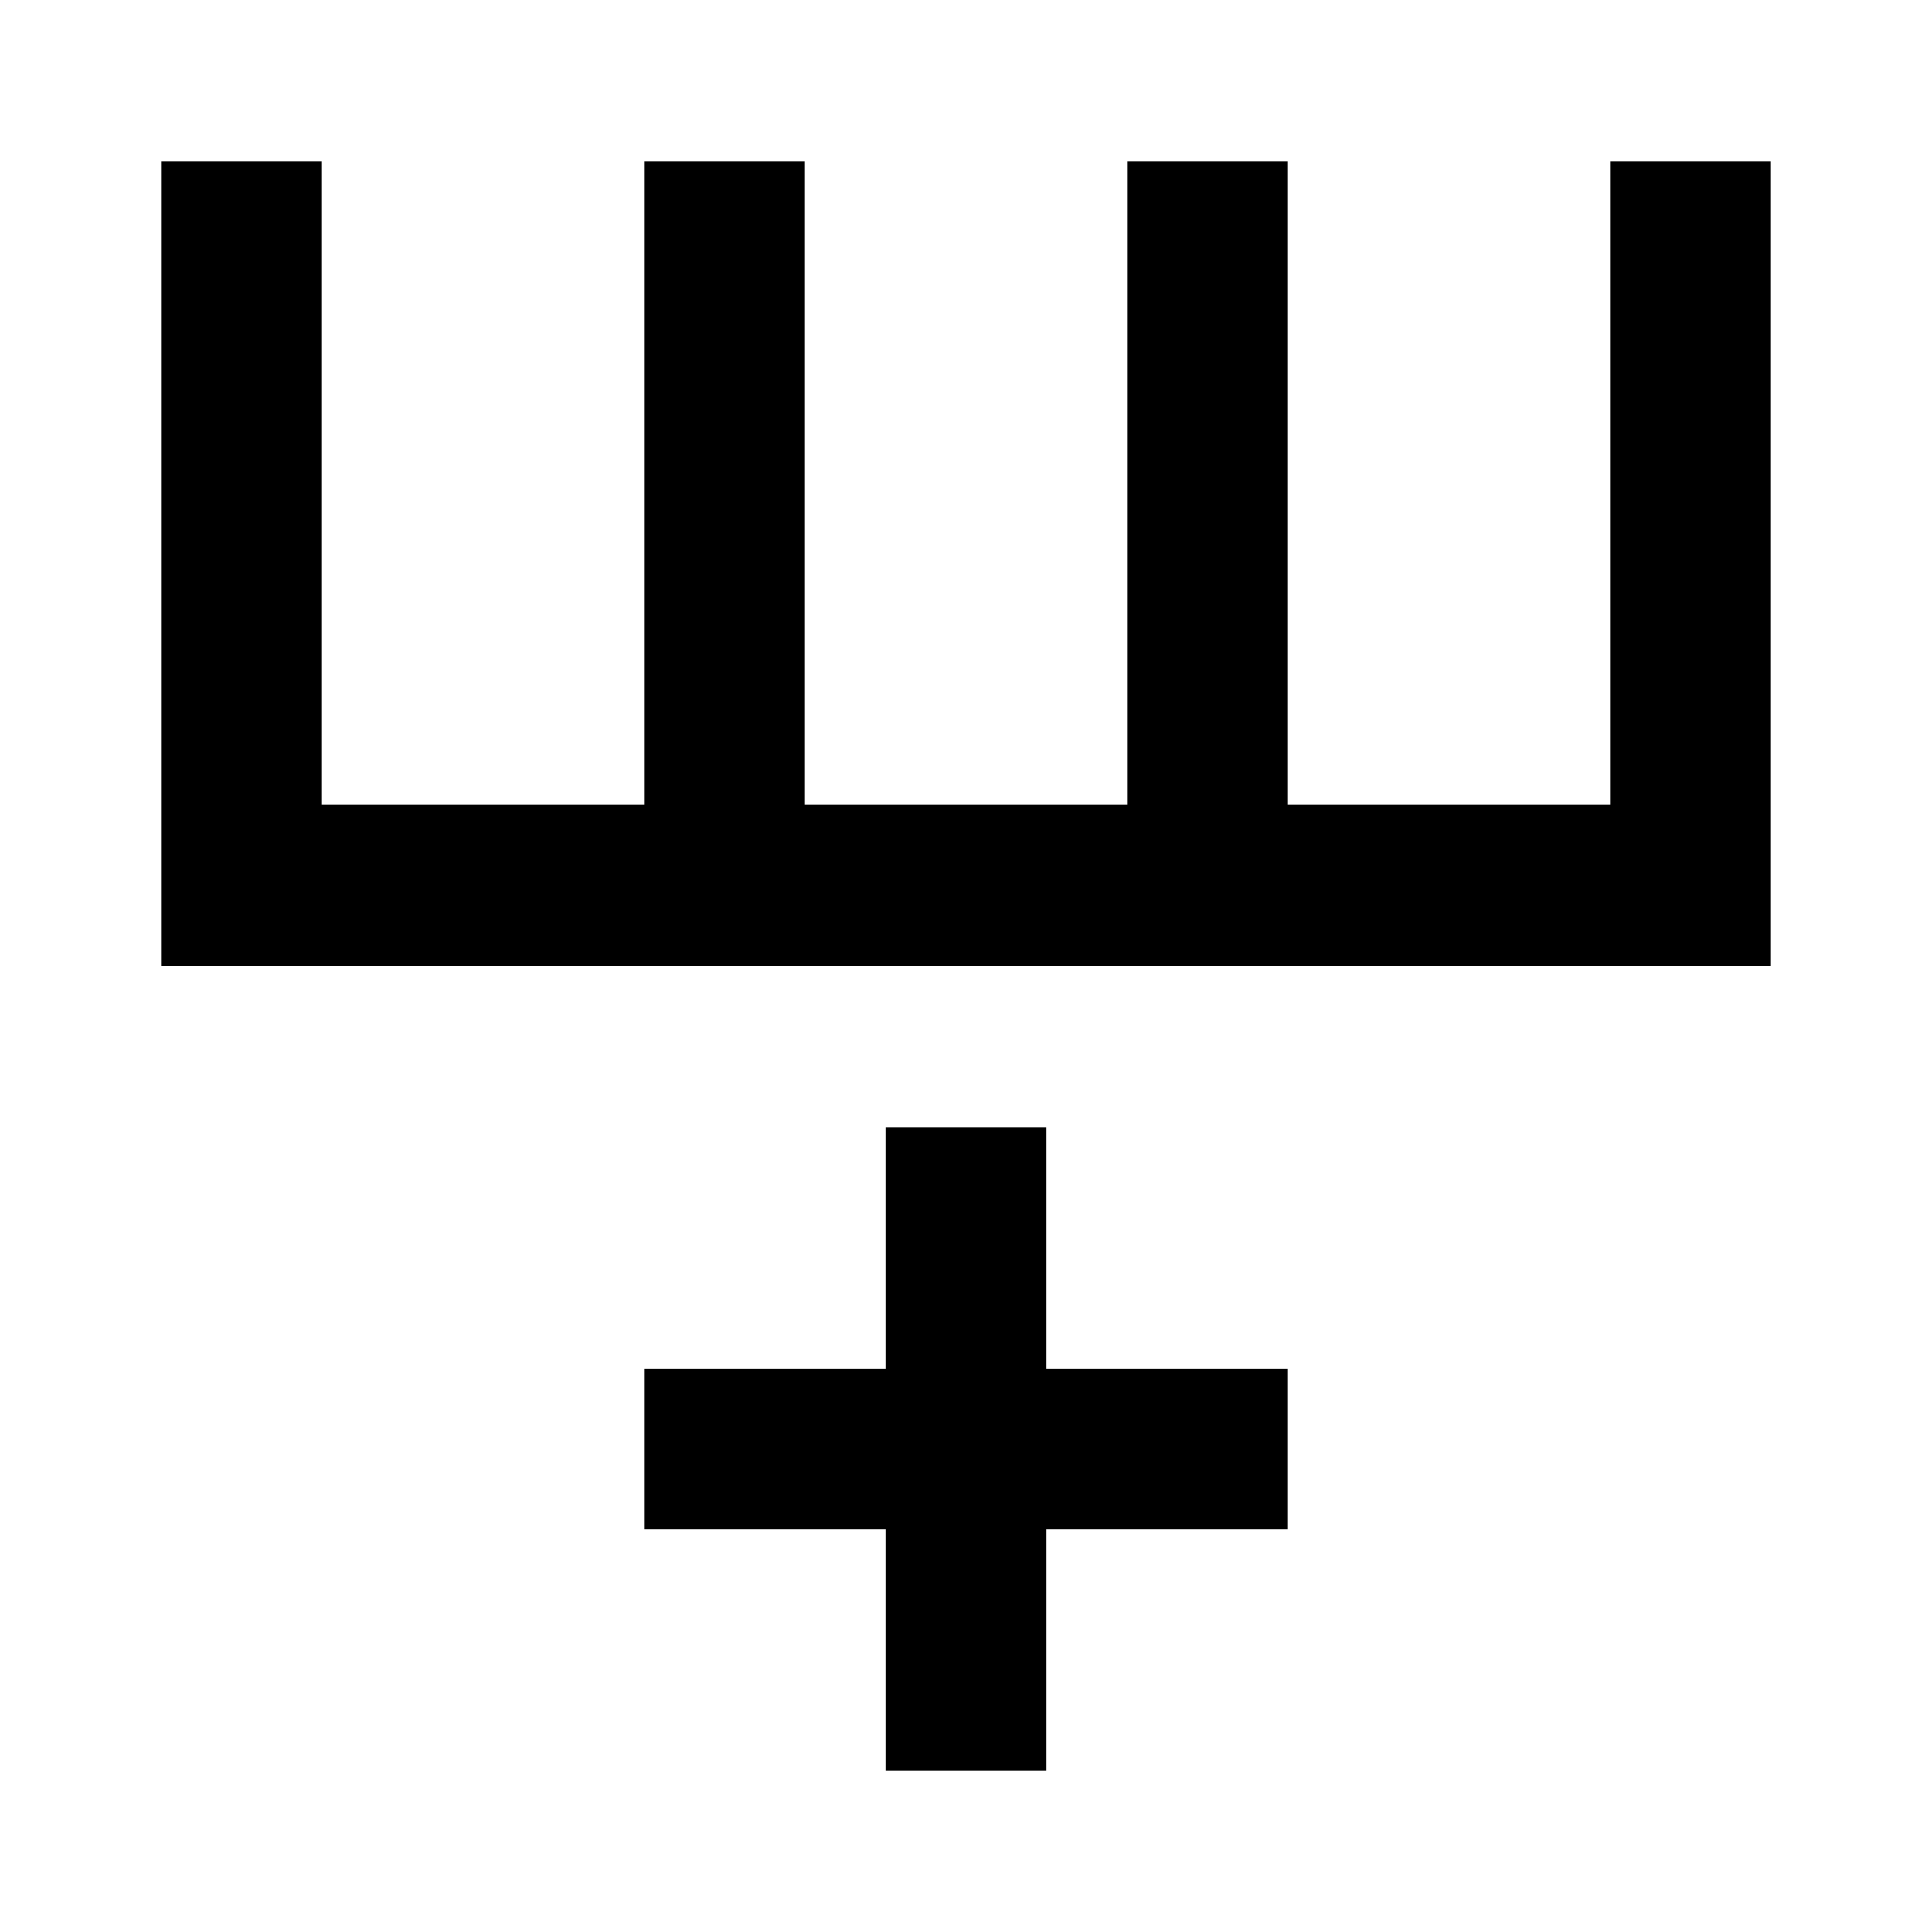
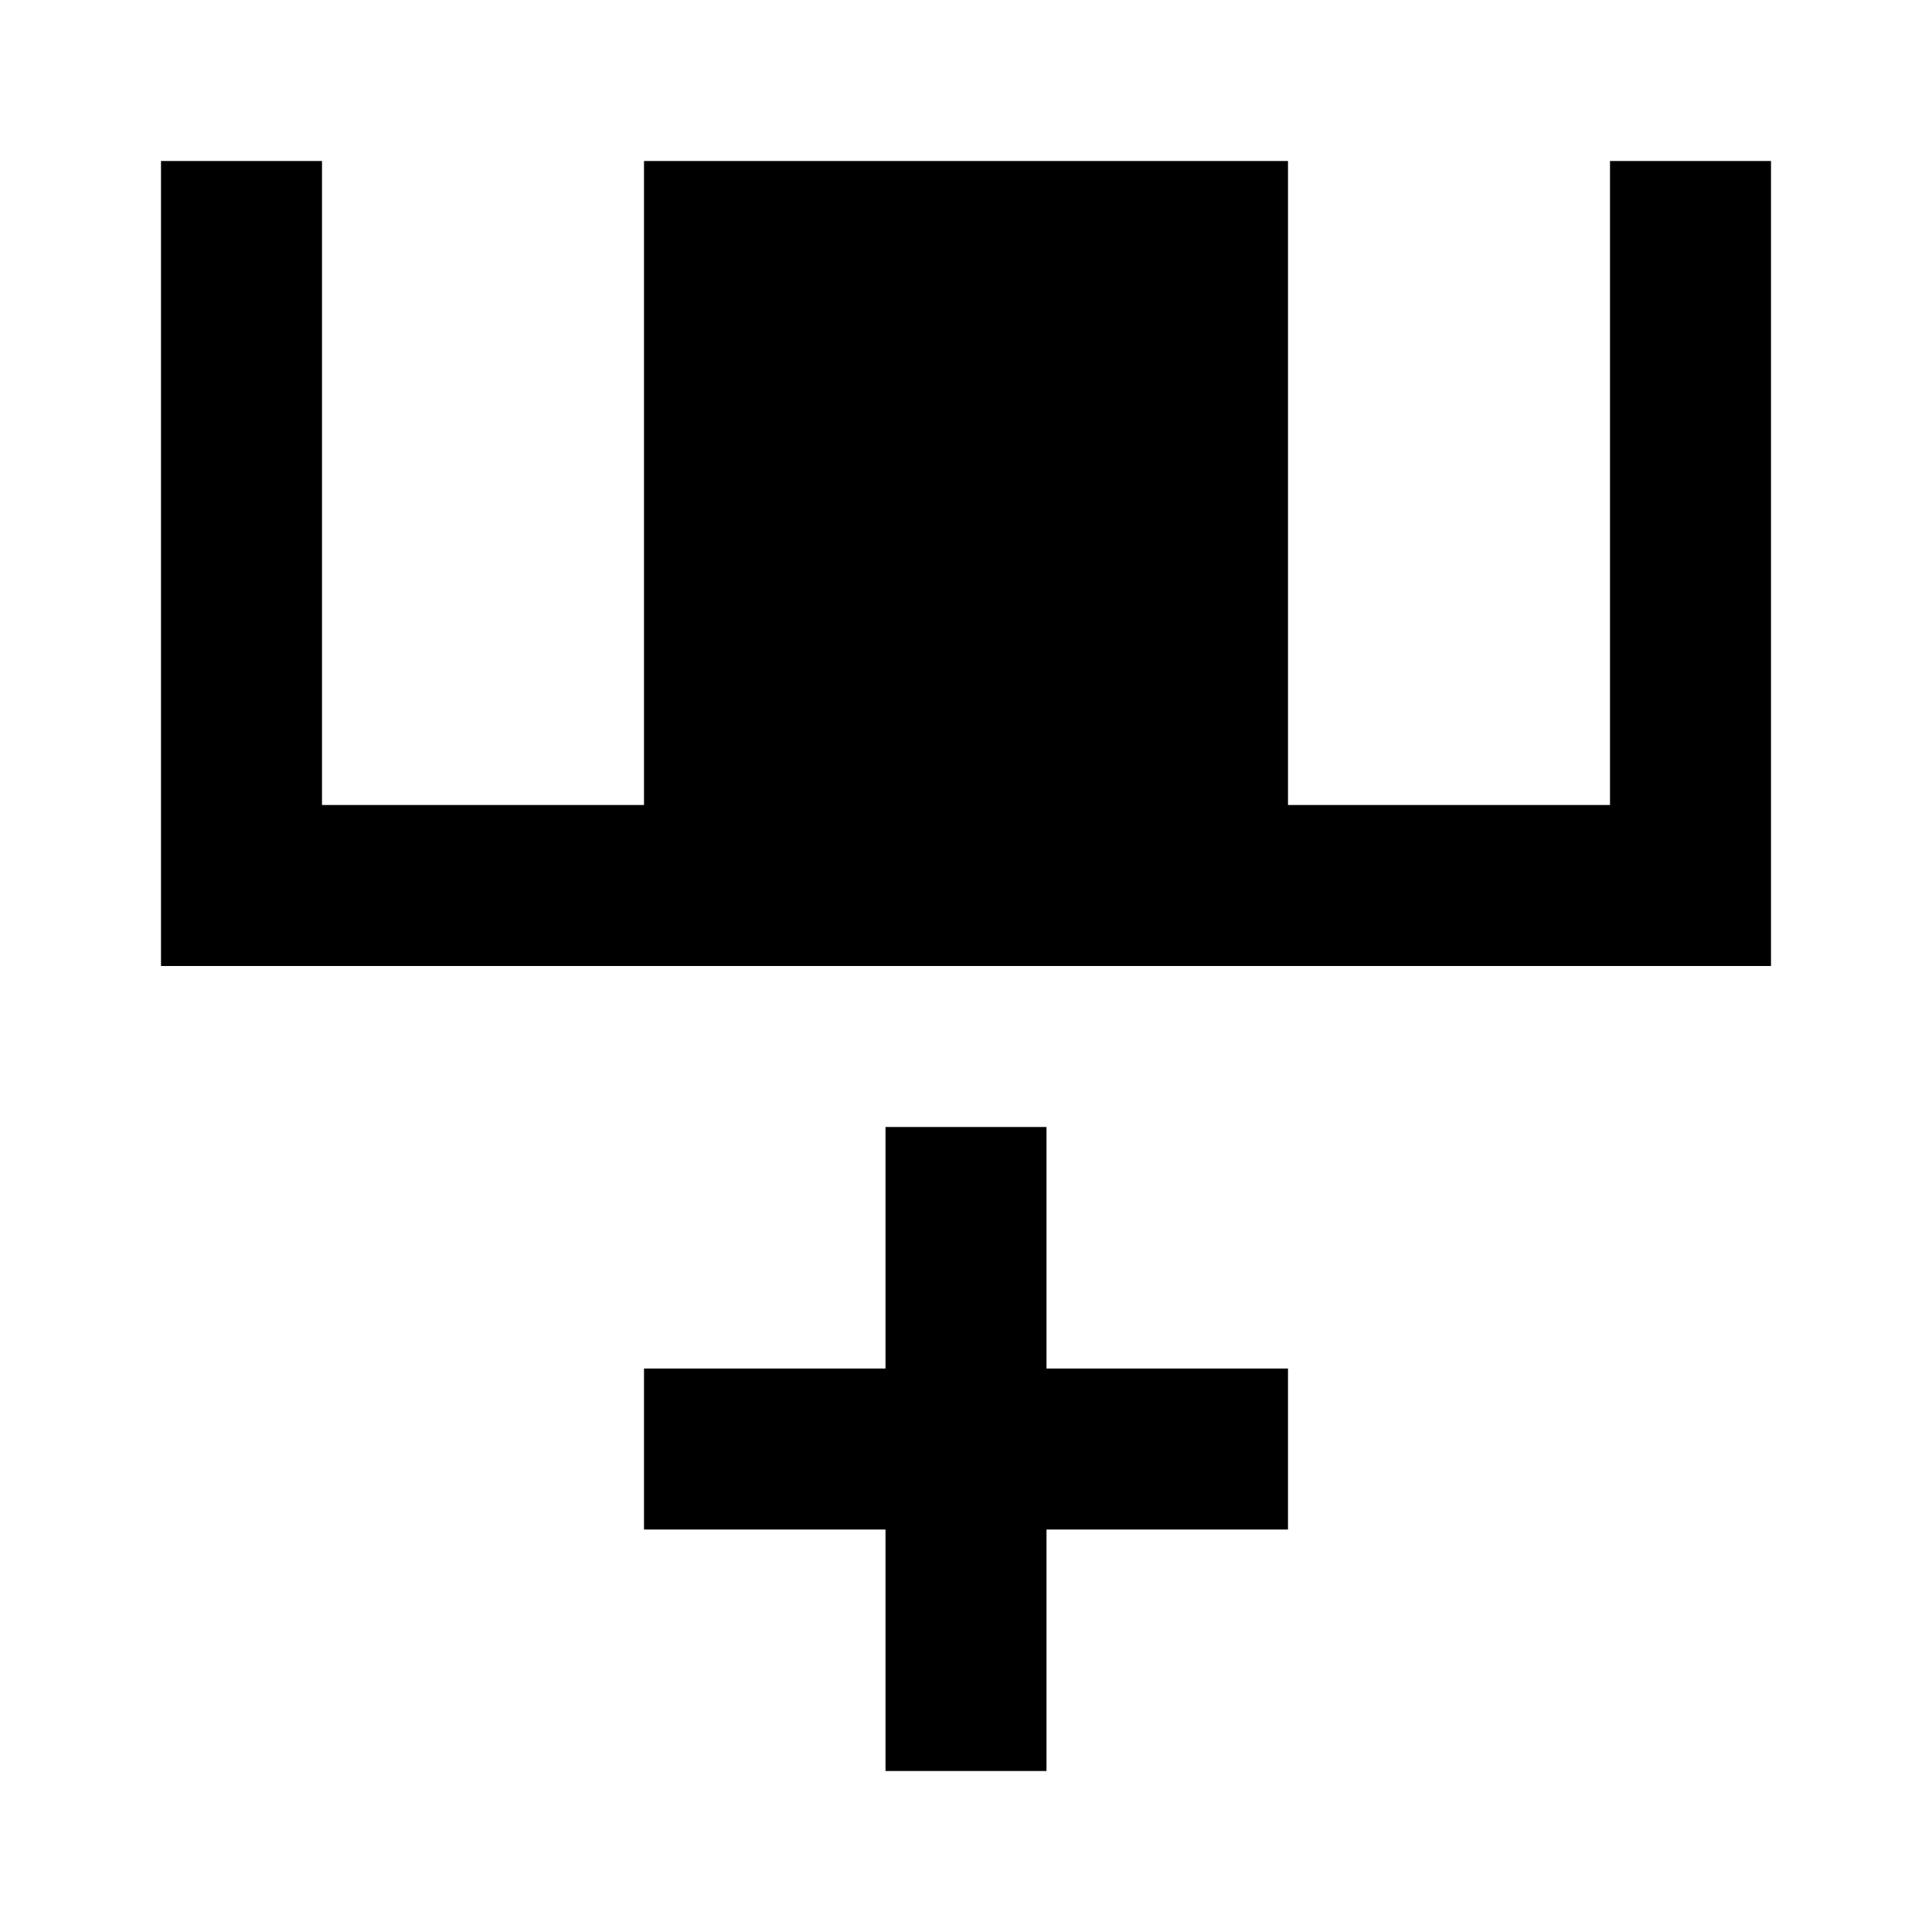
<svg xmlns="http://www.w3.org/2000/svg" width="800px" height="800px" viewBox="0 0 24 24" fill="none">
-   <path d="M4 10V2H2v10h20V2h-2v8h-4V2h-2v8h-4V2H8v8H4zm9 9v3h-2v-3H8v-2h3v-3h2v3h3v2h-3z" fill="#000000" />
+   <path d="M4 10V2H2v10h20V2h-2v8h-4V2h-2h-4V2H8v8H4zm9 9v3h-2v-3H8v-2h3v-3h2v3h3v2h-3z" fill="#000000" />
</svg>